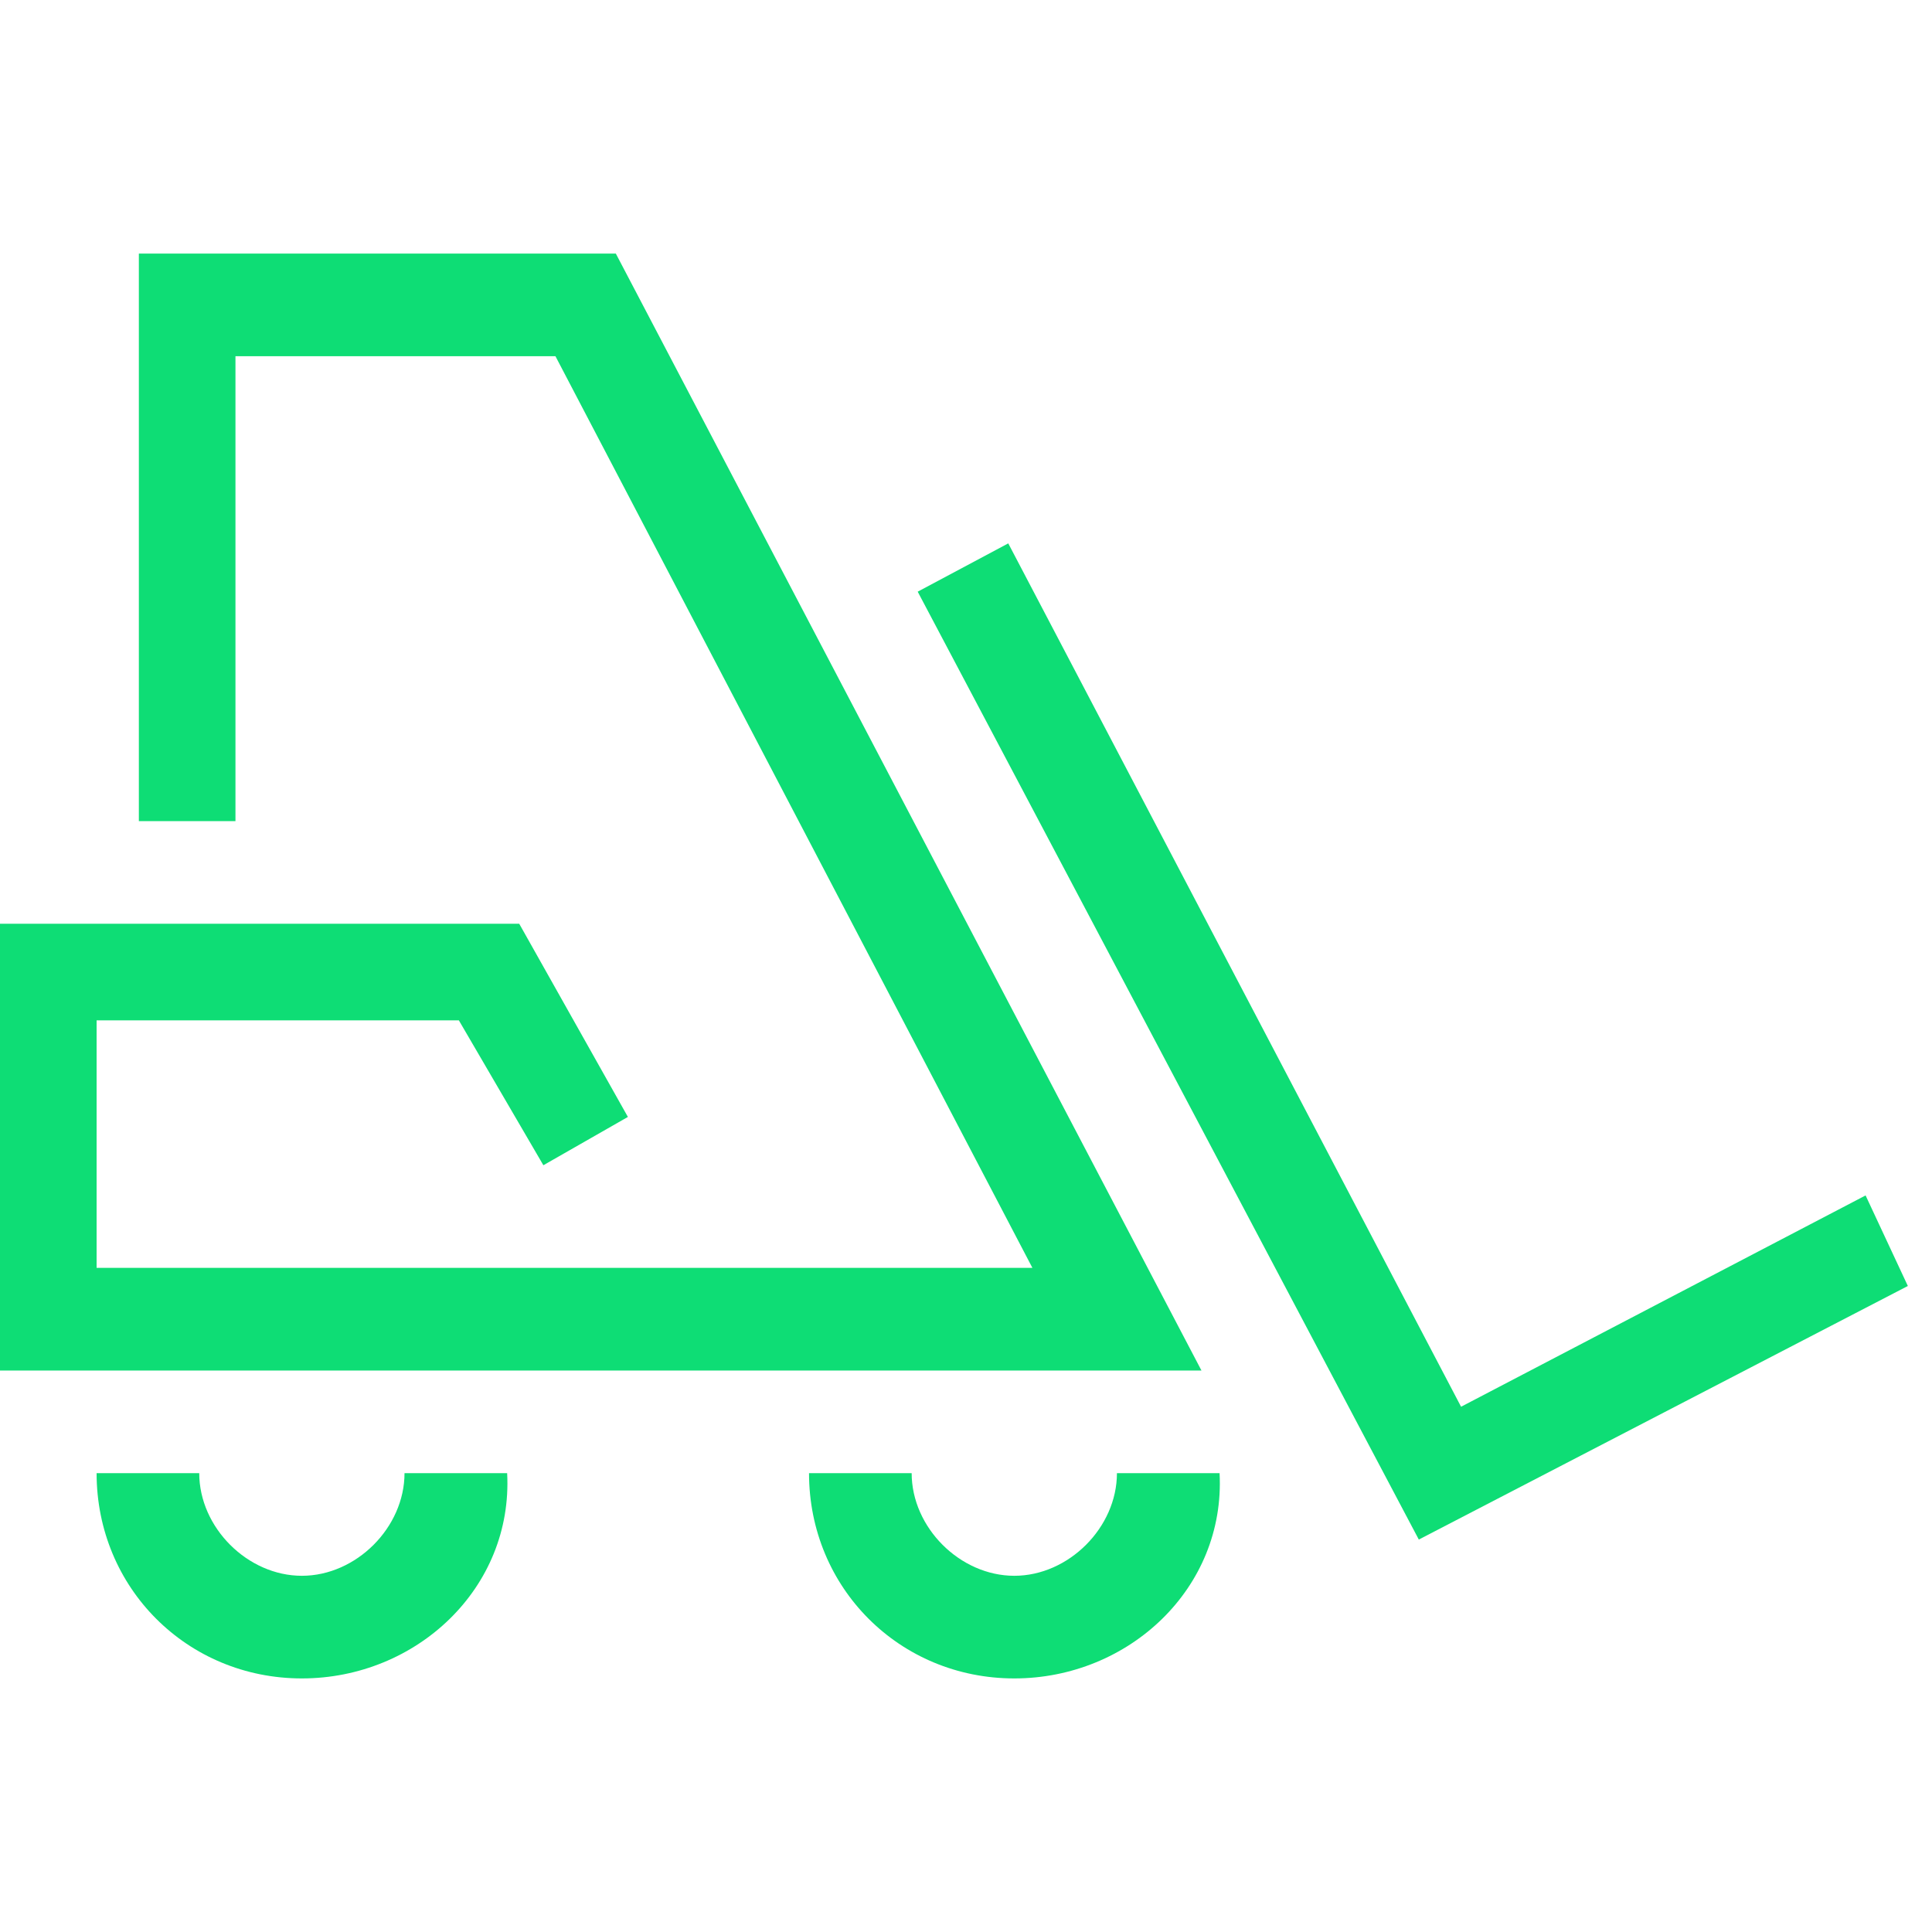
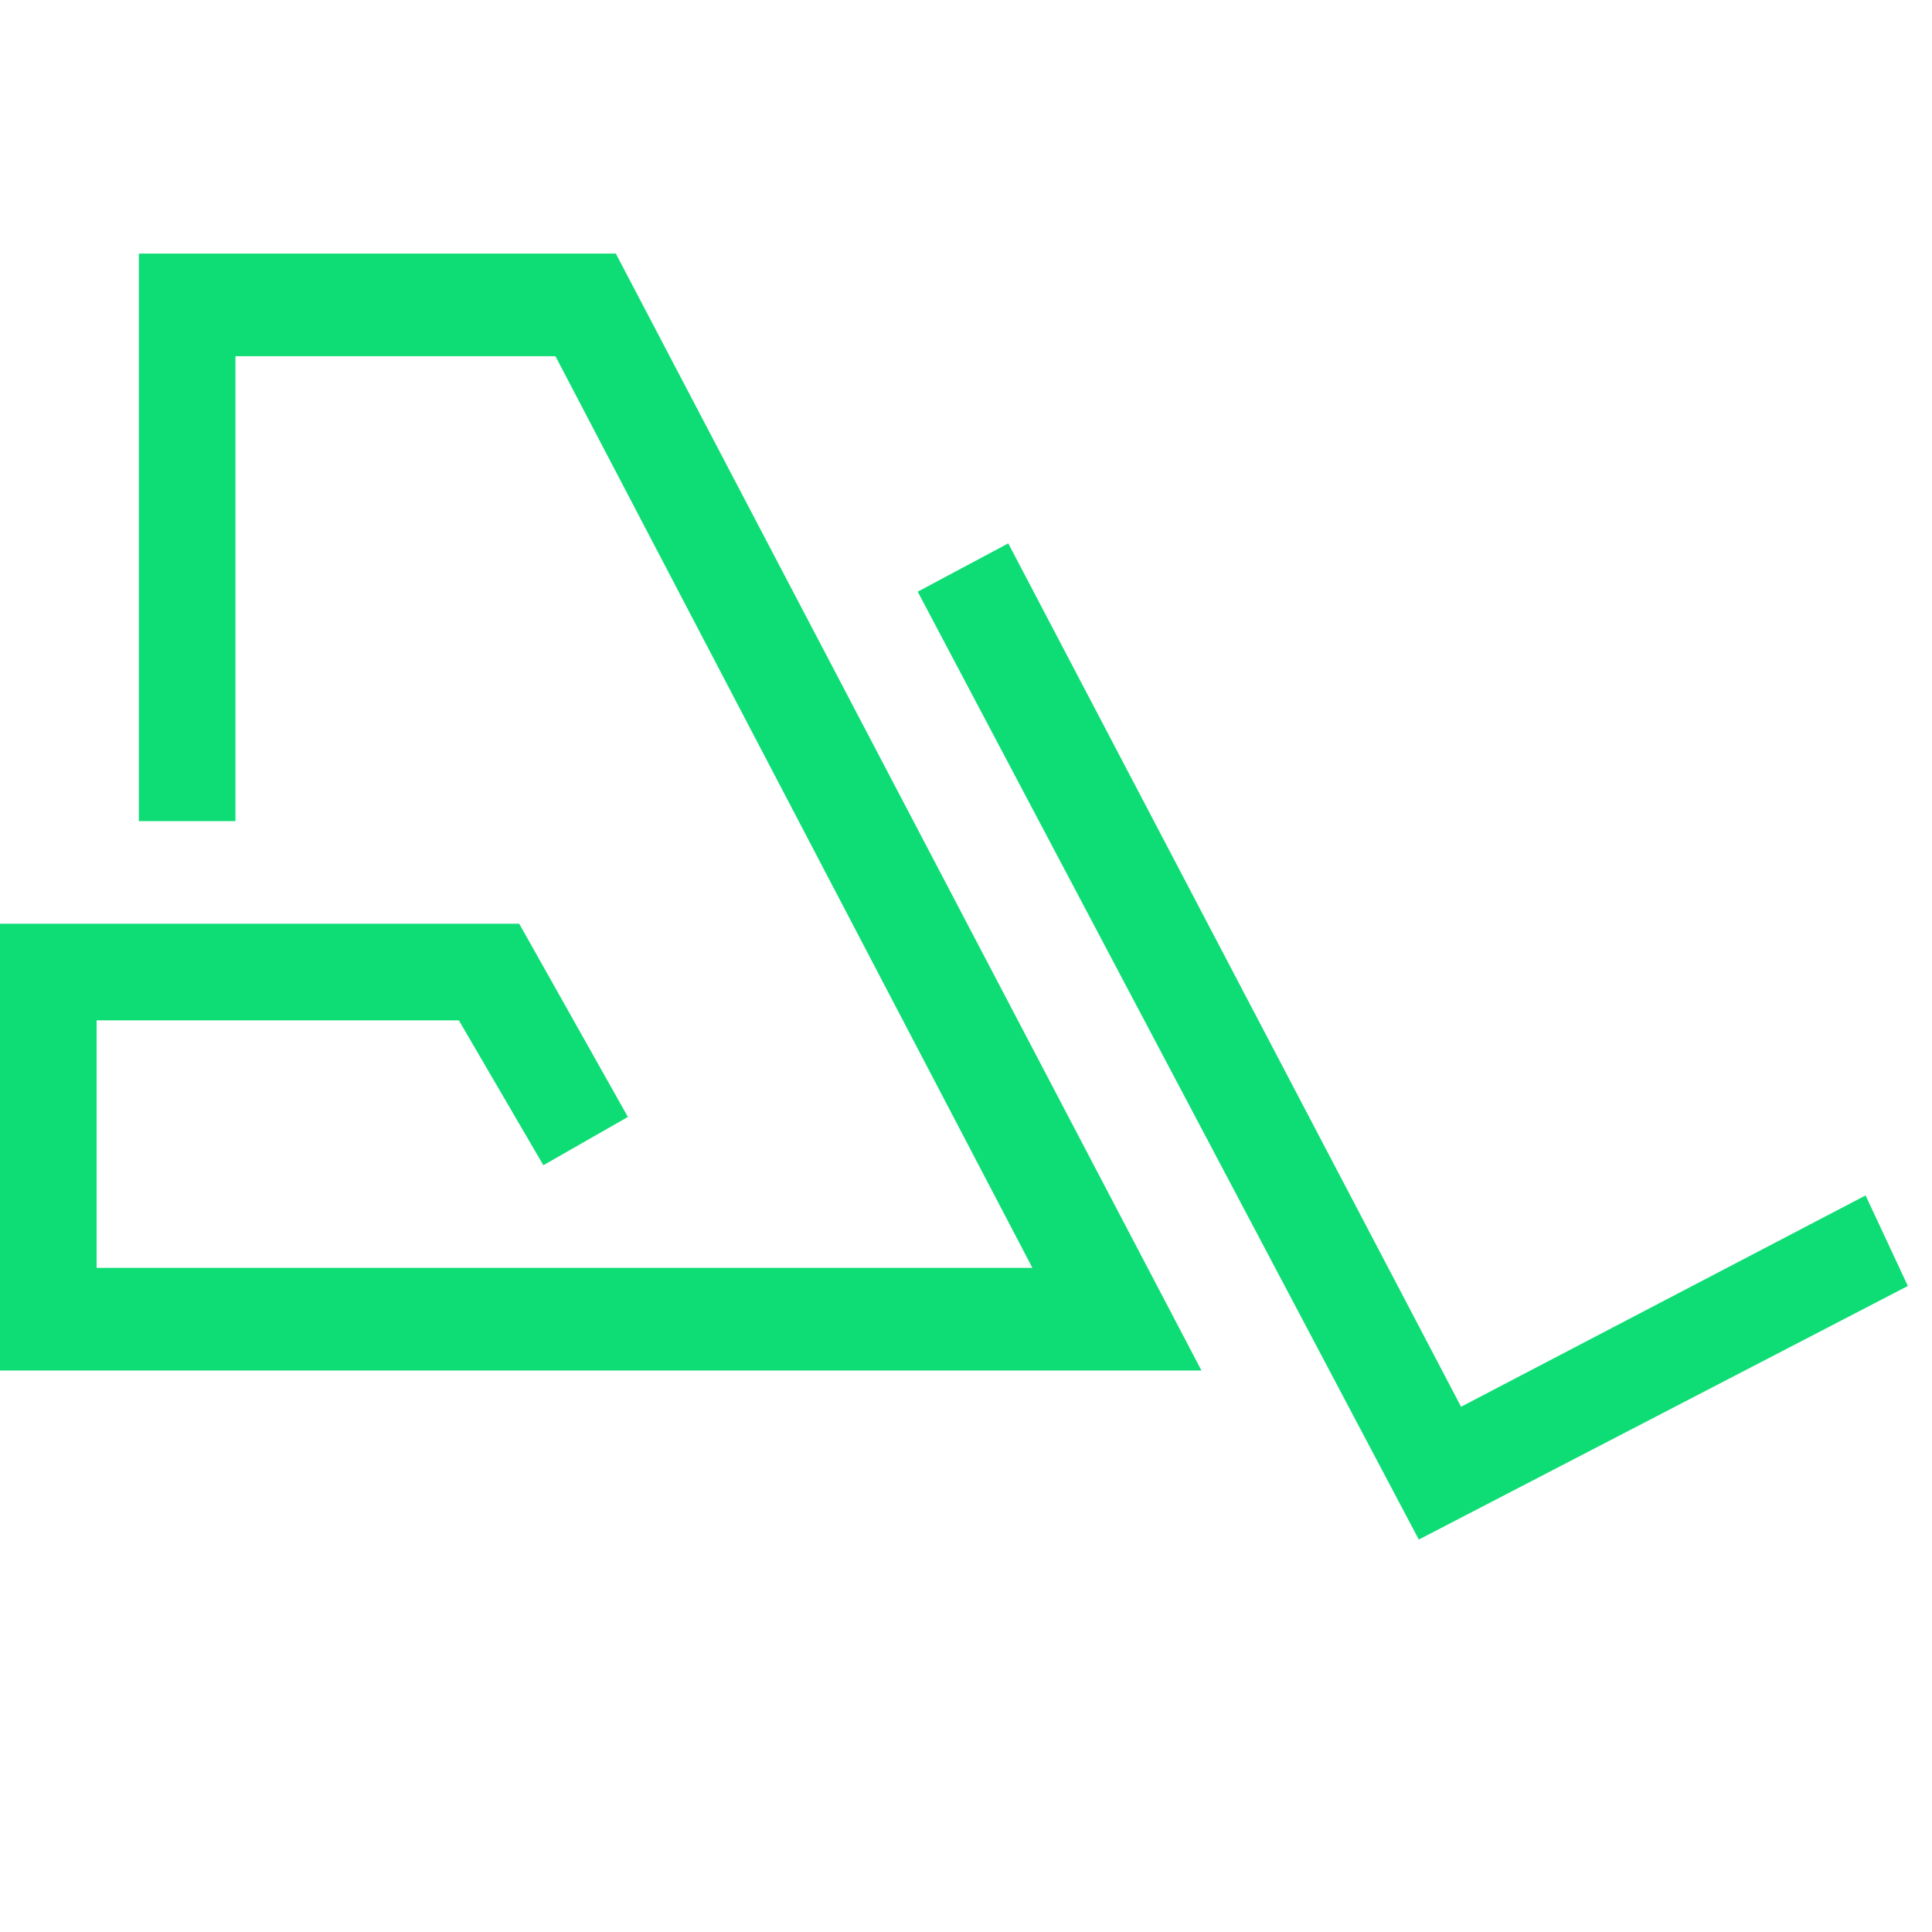
<svg xmlns="http://www.w3.org/2000/svg" version="1.1" id="Capa_1" x="0px" y="0px" viewBox="0 0 32 32" style="enable-background:new 0 0 32 32;" xml:space="preserve">
  <style type="text/css">
	.st0{fill:#0EDD75;}
</style>
  <g>
-     <path class="st0" d="M16.8,27.8c-1.9,0-3.4-1.5-3.4-3.4h1.7c0,0.9,0.8,1.7,1.7,1.7c0.9,0,1.7-0.8,1.7-1.7h1.7   C20.3,26.3,18.7,27.8,16.8,27.8z" />
-     <path class="st0" d="M5,27.8c-1.9,0-3.4-1.5-3.4-3.4h1.7c0,0.9,0.8,1.7,1.7,1.7s1.7-0.8,1.7-1.7h1.7C8.5,26.3,6.9,27.8,5,27.8z" />
    <polygon class="st0" points="19.9,22.7 0,22.7 0,15.3 8.6,15.3 10.4,18.5 9,19.3 7.6,16.9 1.6,16.9 1.6,21 17.1,21 9.2,5.9    3.9,5.9 3.9,13.6 2.3,13.6 2.3,4.2 10.2,4.2  " />
    <polygon class="st0" points="23.5,25.5 15.2,9.8 16.7,9 24.2,23.3 30.9,19.8 31.6,21.3  " />
  </g>
</svg>